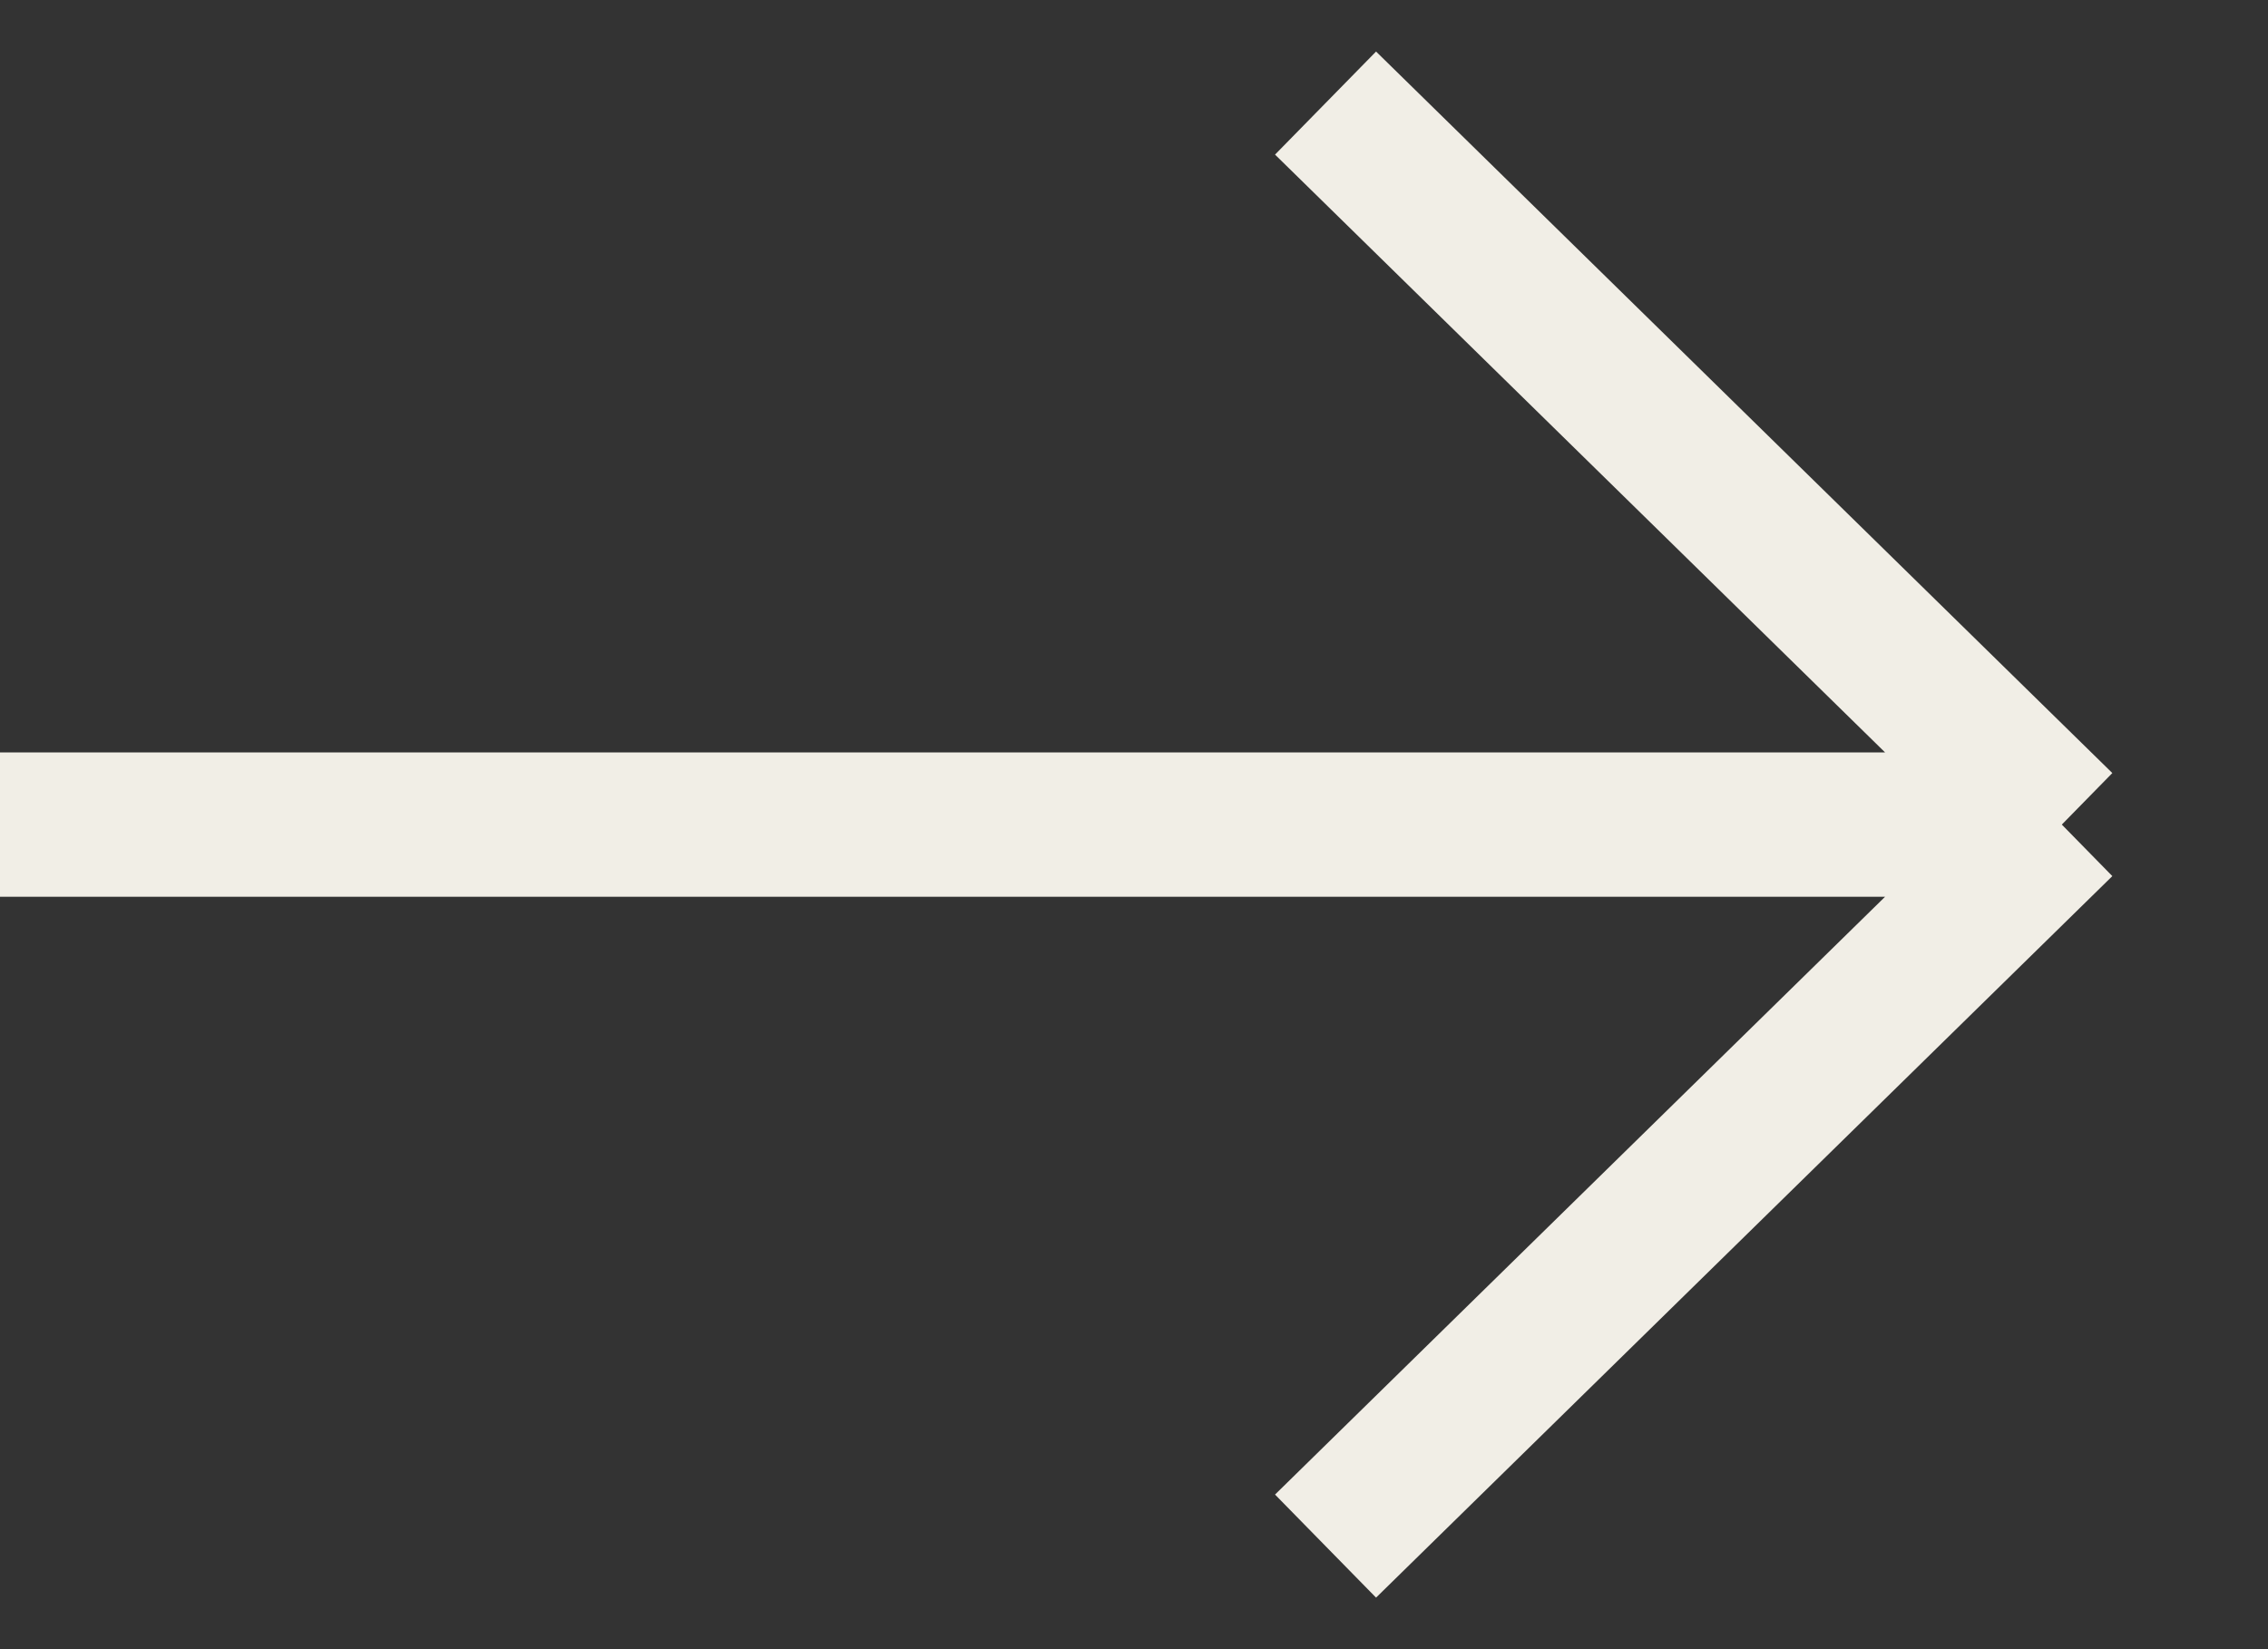
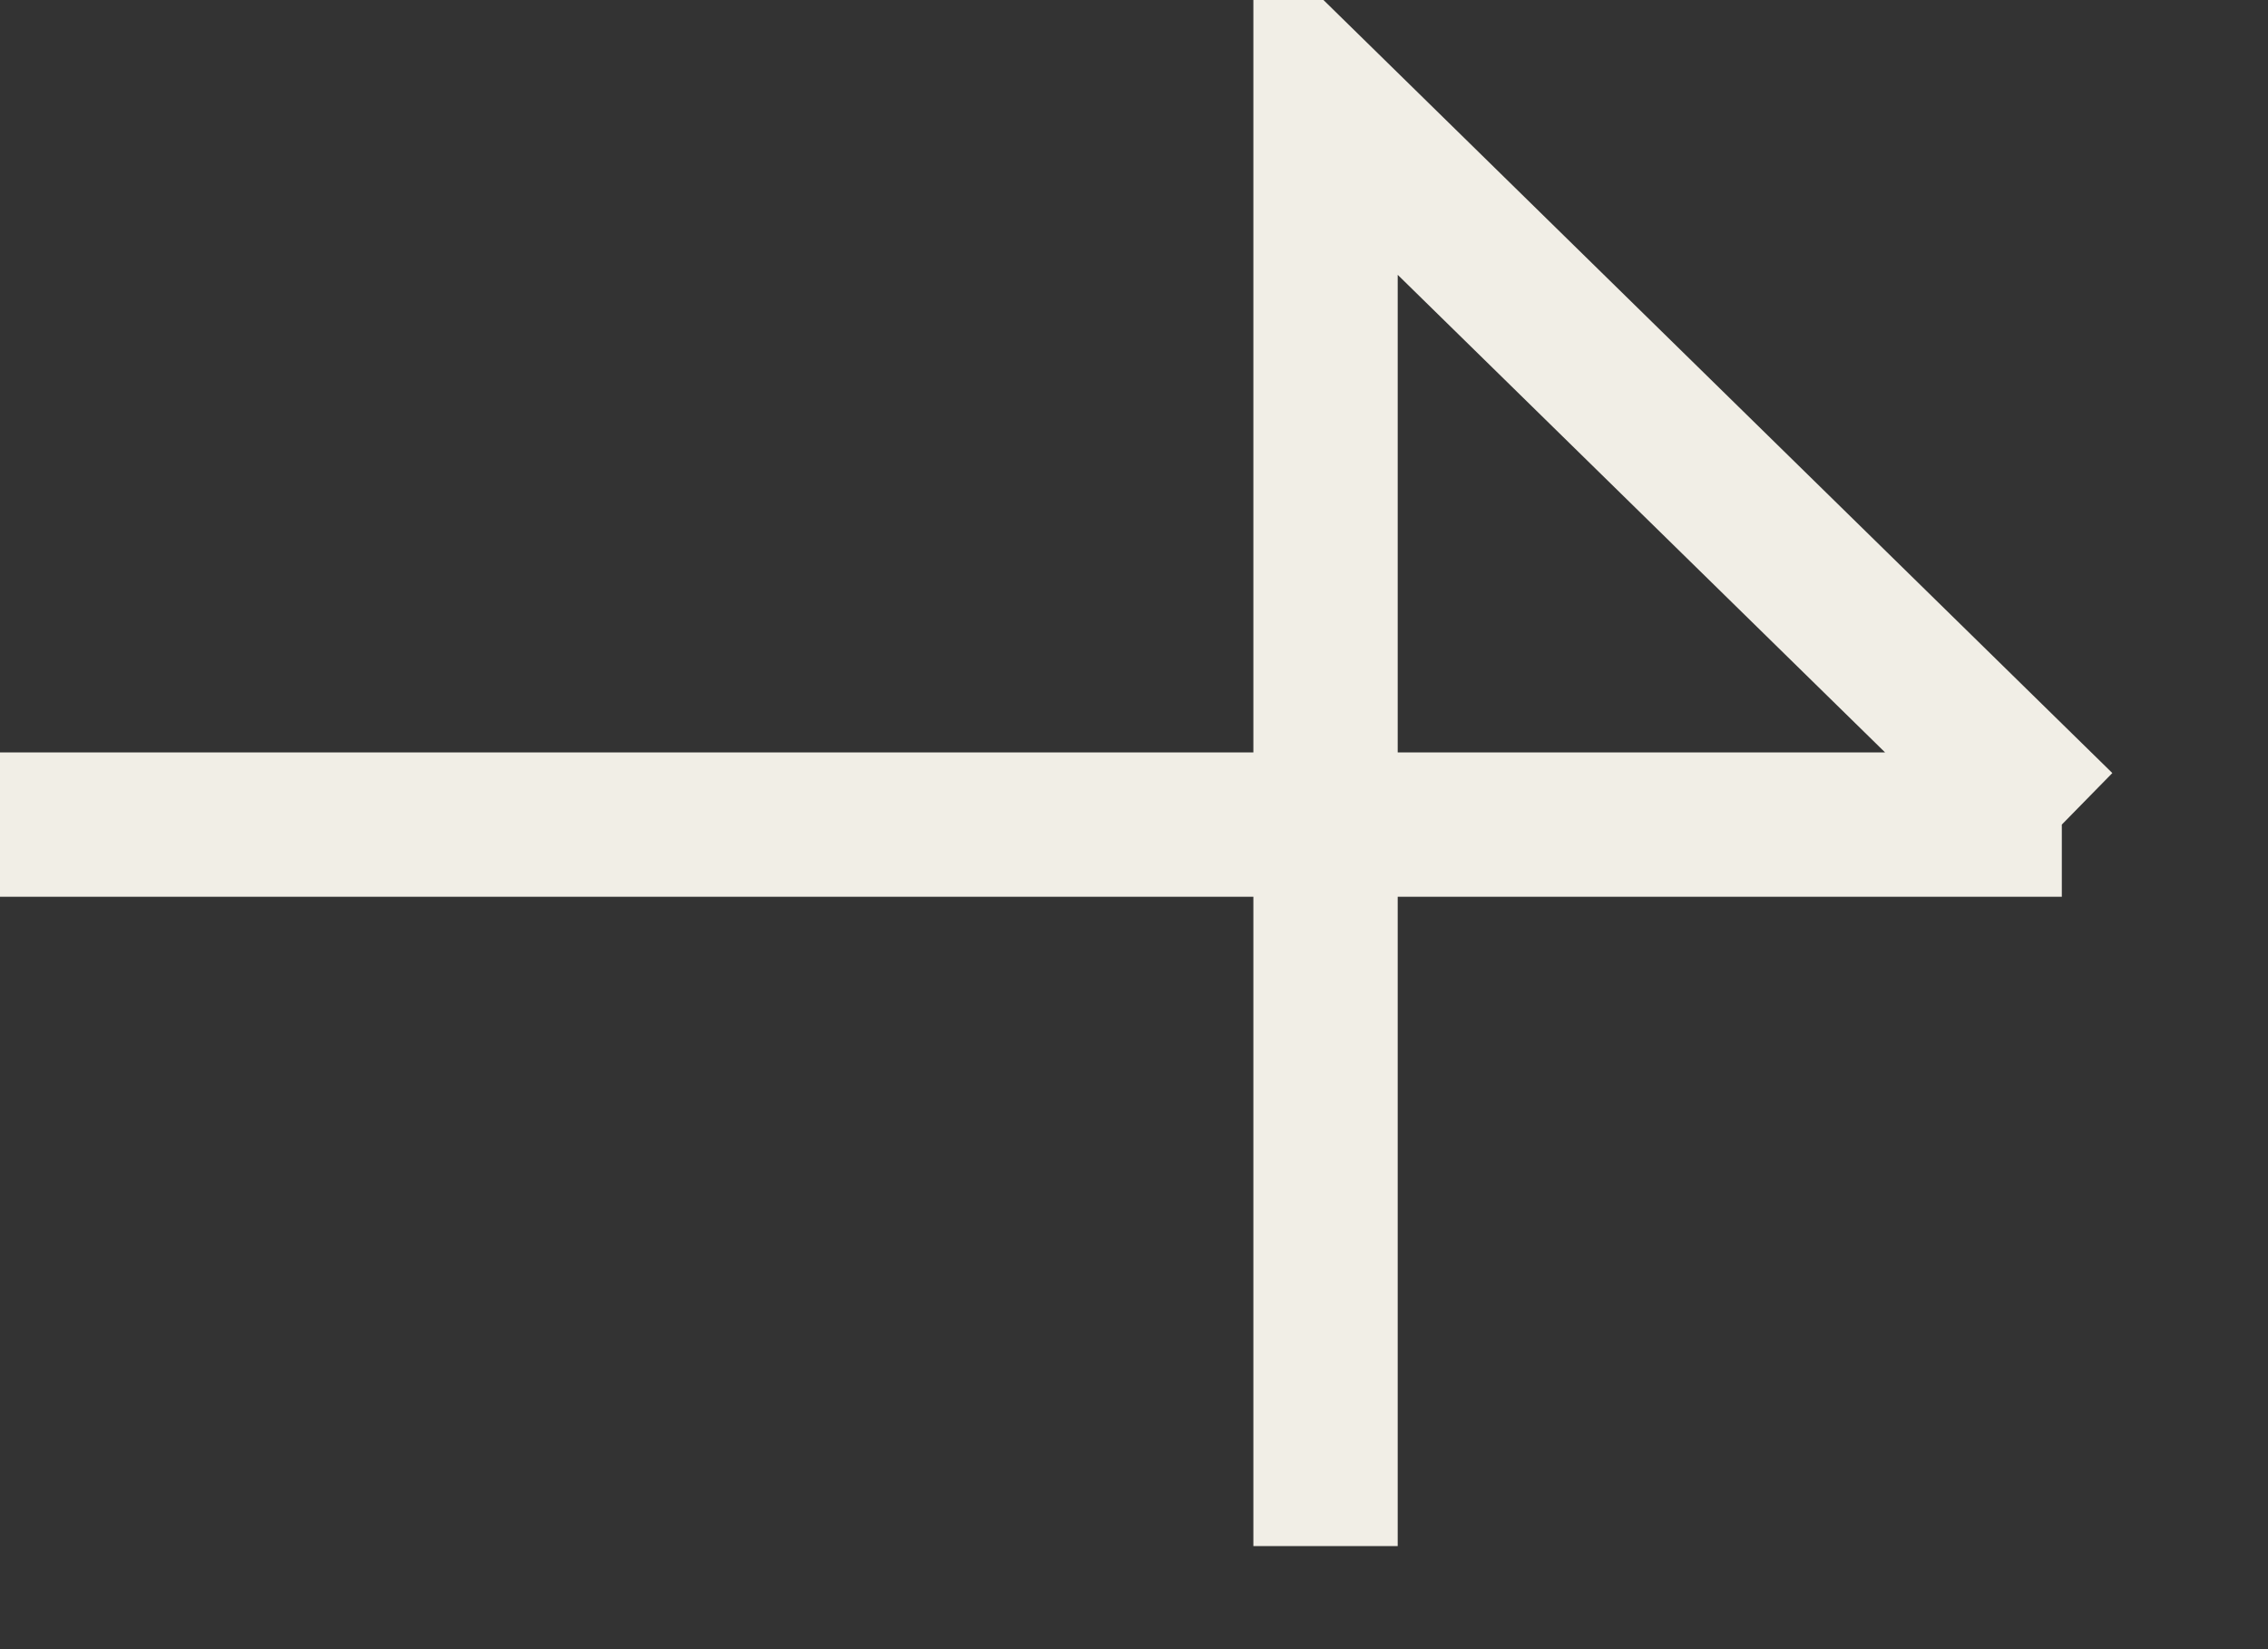
<svg xmlns="http://www.w3.org/2000/svg" width="11" height="8" viewBox="0 0 11 8" fill="none">
  <rect x="0" y="0" width="11" height="8" fill="#333333" stroke="none" />
-   <path d="M4.17371e-08 4L10 4M10 4L6.429 0.5M10 4L6.429 7.5" stroke="#F1EEE6" stroke-width="0.7" />
+   <path d="M4.17371e-08 4L10 4M10 4L6.429 0.5L6.429 7.5" stroke="#F1EEE6" stroke-width="0.7" />
</svg>